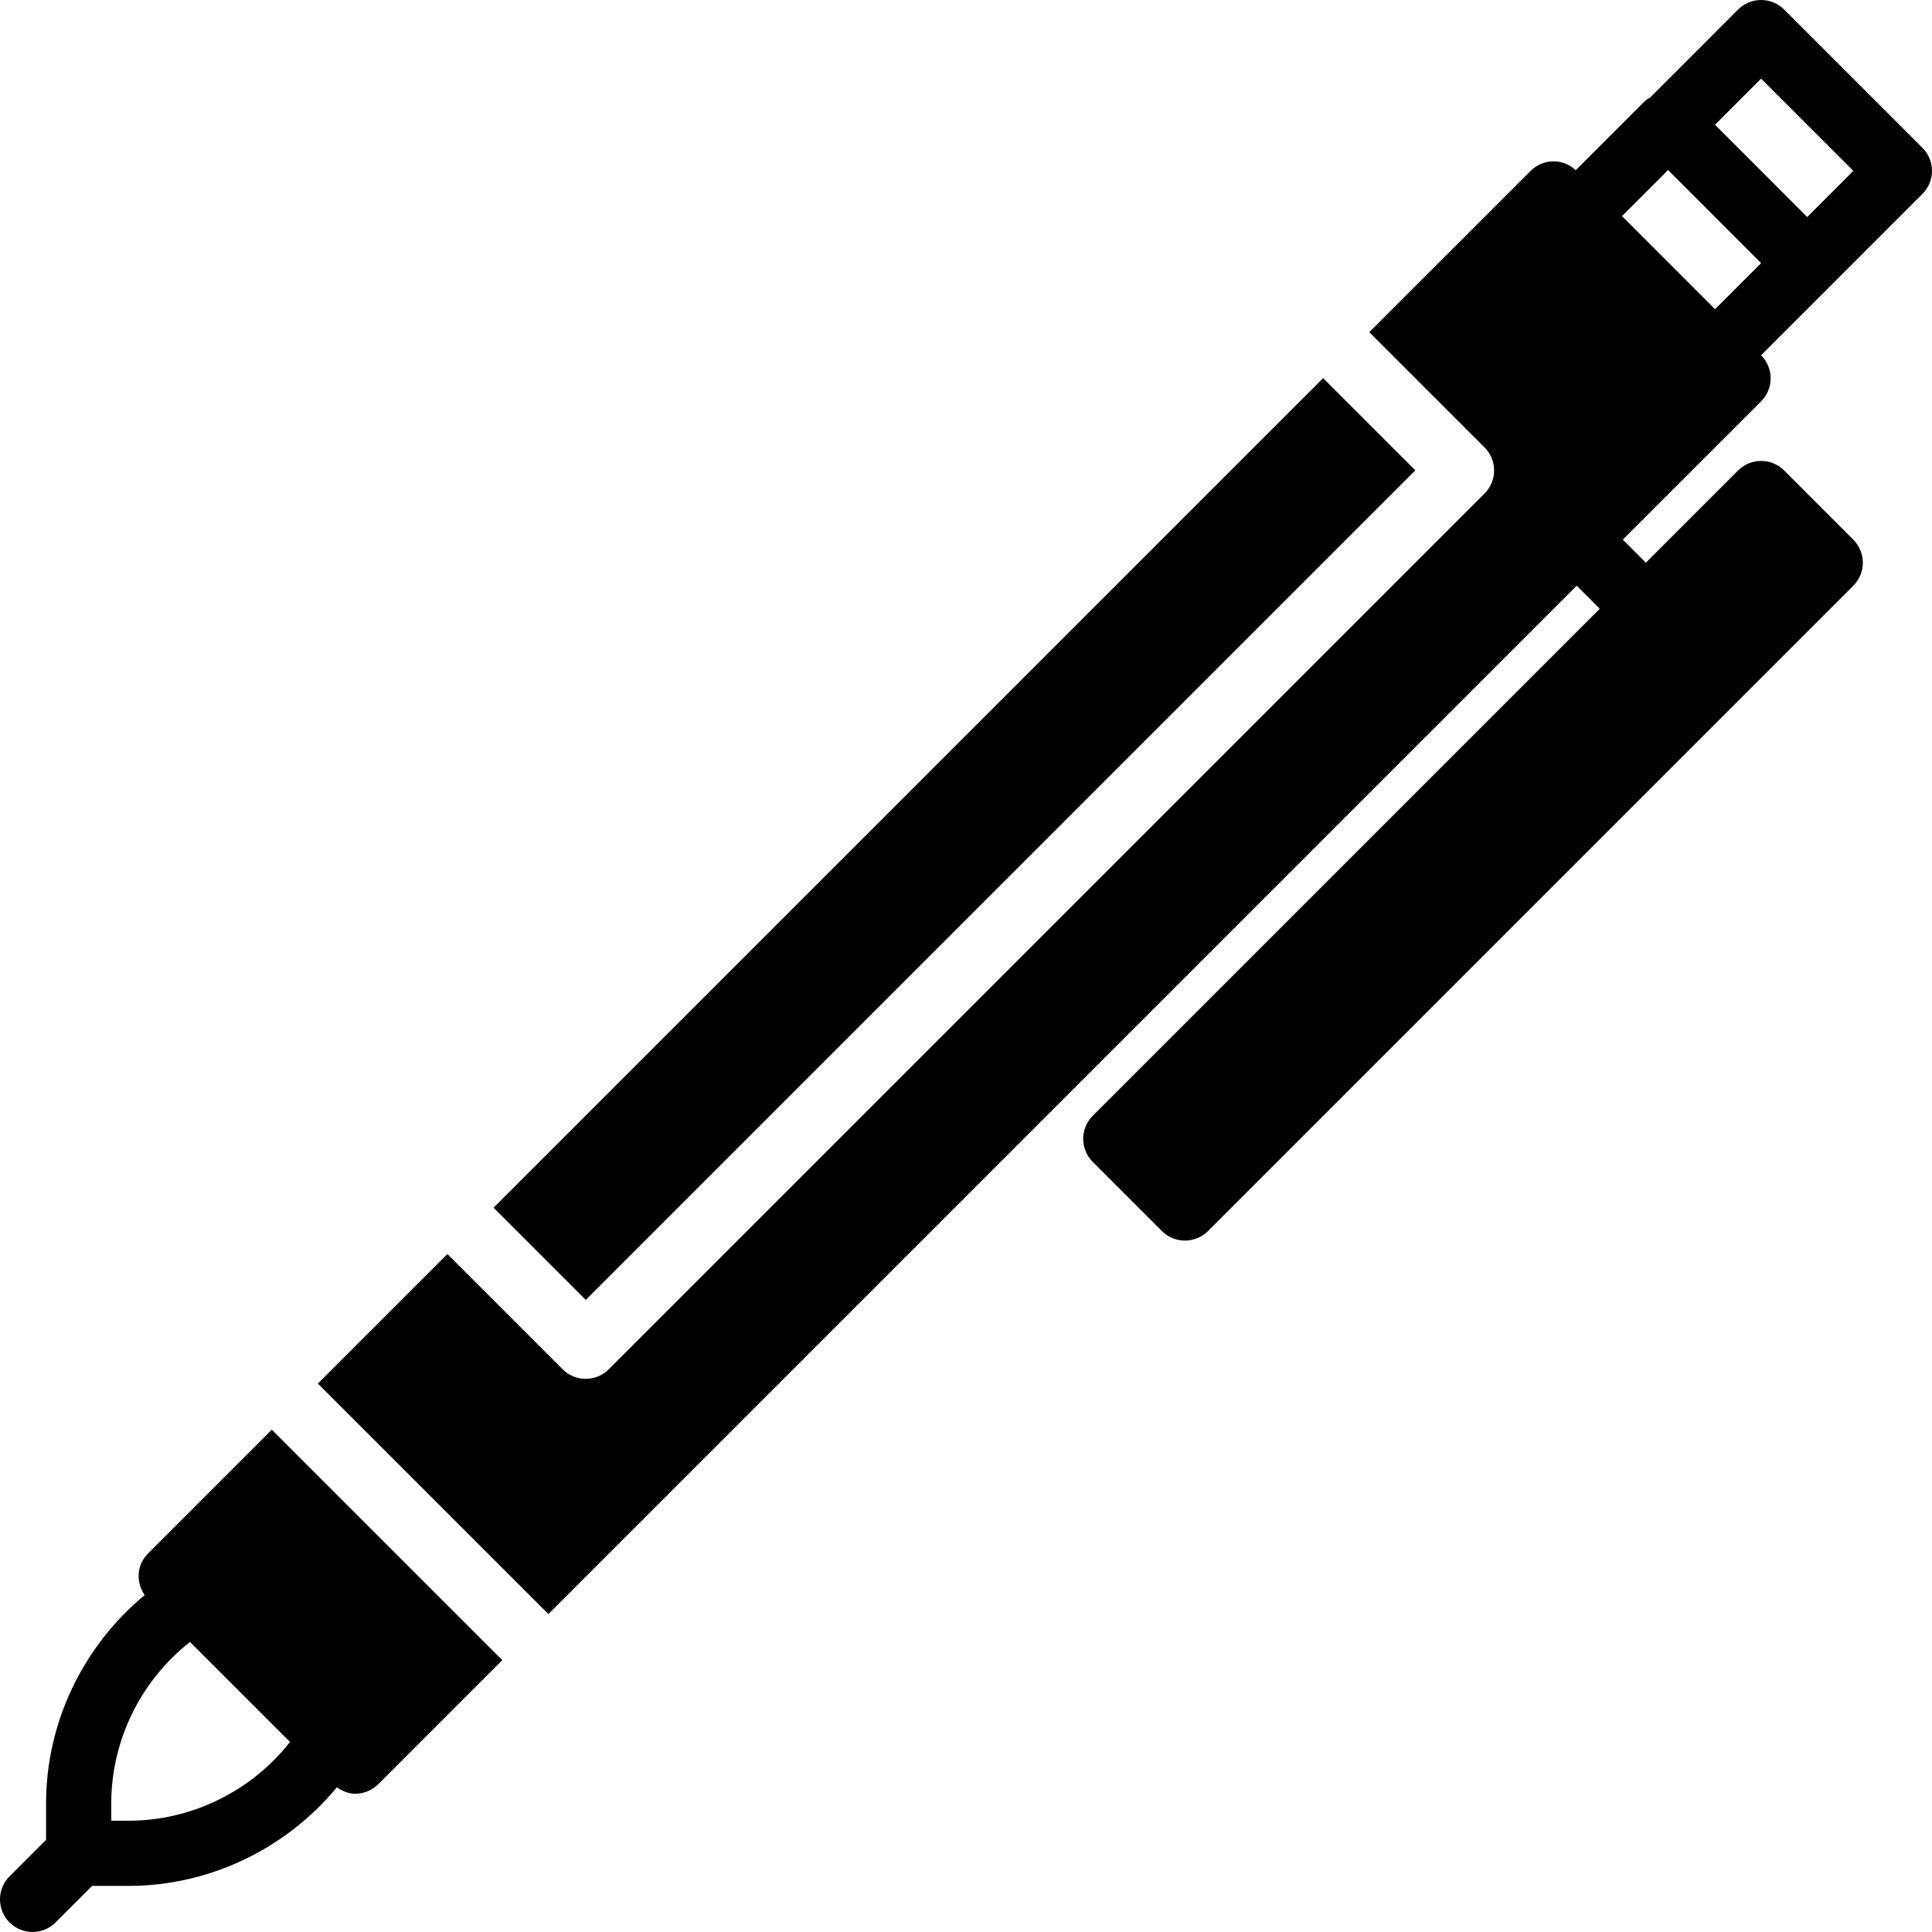
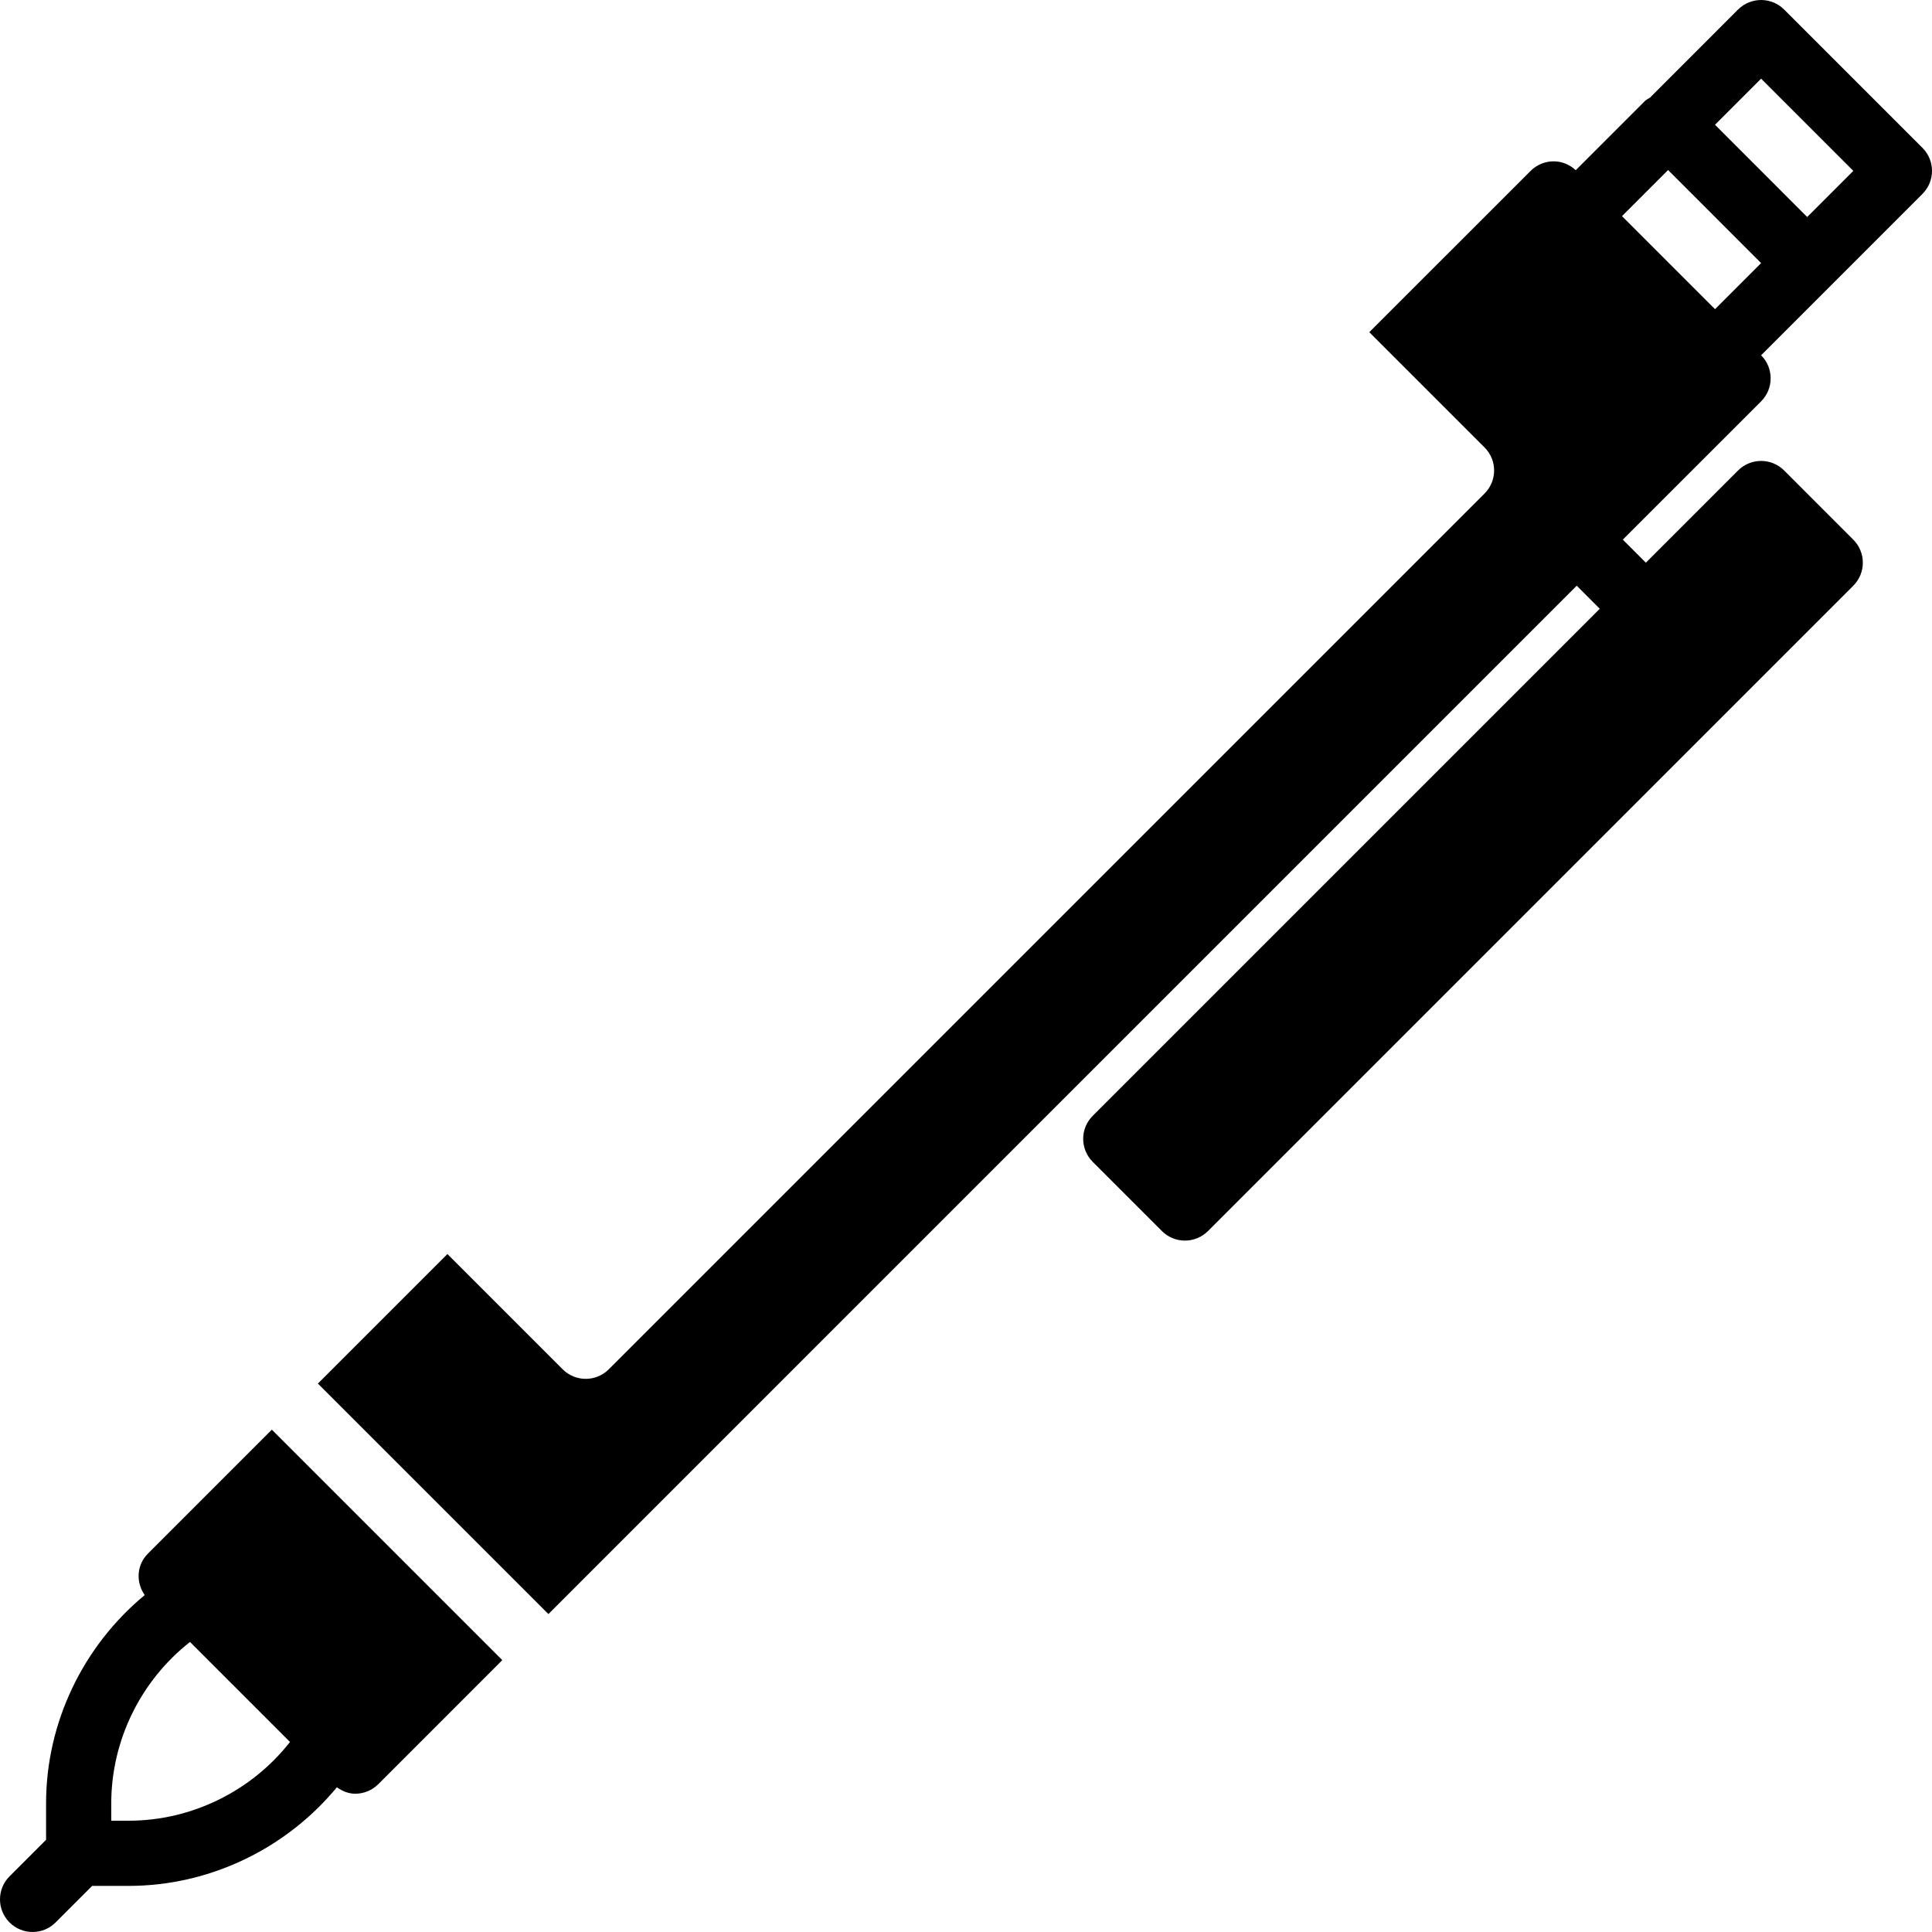
<svg xmlns="http://www.w3.org/2000/svg" fill="#000000" version="1.1" id="Layer_1" viewBox="0 0 505.821 505.821" xml:space="preserve">
  <g>
    <g>
      <g>
-         <rect x="232.82" y="66.118" transform="matrix(0.707 0.707 -0.707 0.707 228.556 -112.345)" width="34.14" height="307.202" />
        <path d="M38.703,406.78c-2.97,2.97-3.14,7.509-0.819,10.837c-16.102,13.303-25.822,33.348-25.822,54.511v9.557l-9.566,9.566     c-3.328,3.336-3.328,8.73,0,12.066c1.673,1.664,3.849,2.5,6.033,2.5c2.185,0,4.369-0.836,6.033-2.5l9.566-9.566h9.557     c21.171,0,41.208-9.719,54.511-25.813c1.425,0.998,3.046,1.681,4.813,1.681c2.261,0,4.429-0.905,6.033-2.5l32.469-32.478     l-60.339-60.339L38.703,406.78z M33.685,476.685h-4.557v-4.557c0-16.512,7.765-32.171,20.617-42.24l26.18,26.18     C65.856,468.92,50.206,476.685,33.685,476.685z" />
        <path d="M503.318,50.772c3.337-3.337,3.337-8.738,0-12.066L467.111,2.499c-3.328-3.328-8.73-3.328-12.066,0l-23.057,23.066     c-0.435,0.29-0.913,0.469-1.297,0.853L412.549,44.56c-1.579-1.459-3.618-2.321-5.777-2.321c-2.261,0-4.437,0.896-6.033,2.5     l-42.24,42.231l30.174,30.174c3.337,3.337,3.337,8.73,0,12.066L159.382,358.501c-1.673,1.664-3.849,2.5-6.033,2.5     s-4.369-0.836-6.033-2.5l-30.174-30.174l-33.911,33.911l60.348,60.339l269.227-269.235l6.033,6.042L286.094,292.129     c-3.337,3.328-3.337,8.73,0,12.066l18.108,18.108c1.596,1.596,3.763,2.5,6.033,2.5c2.261,0,4.429-0.905,6.033-2.5     l168.943-168.951c3.336-3.337,3.336-8.73,0-12.066l-18.099-18.108c-1.596-1.604-3.772-2.5-6.033-2.5     c-2.261,0-4.429,0.896-6.033,2.5l-24.141,24.141l-6.033-6.042l36.207-36.198c3.328-3.337,3.328-8.73,0-12.066l18.099-18.099     L503.318,50.772z M449.012,80.946l-12.288-12.288l-12.066-12.075l12.066-12.066l11.955,11.955l12.399,12.407L449.012,80.946z      M461.292,44.952l-12.279-12.288l12.066-12.066l24.141,24.141l-12.075,12.075L461.292,44.952z" />
      </g>
    </g>
  </g>
</svg>